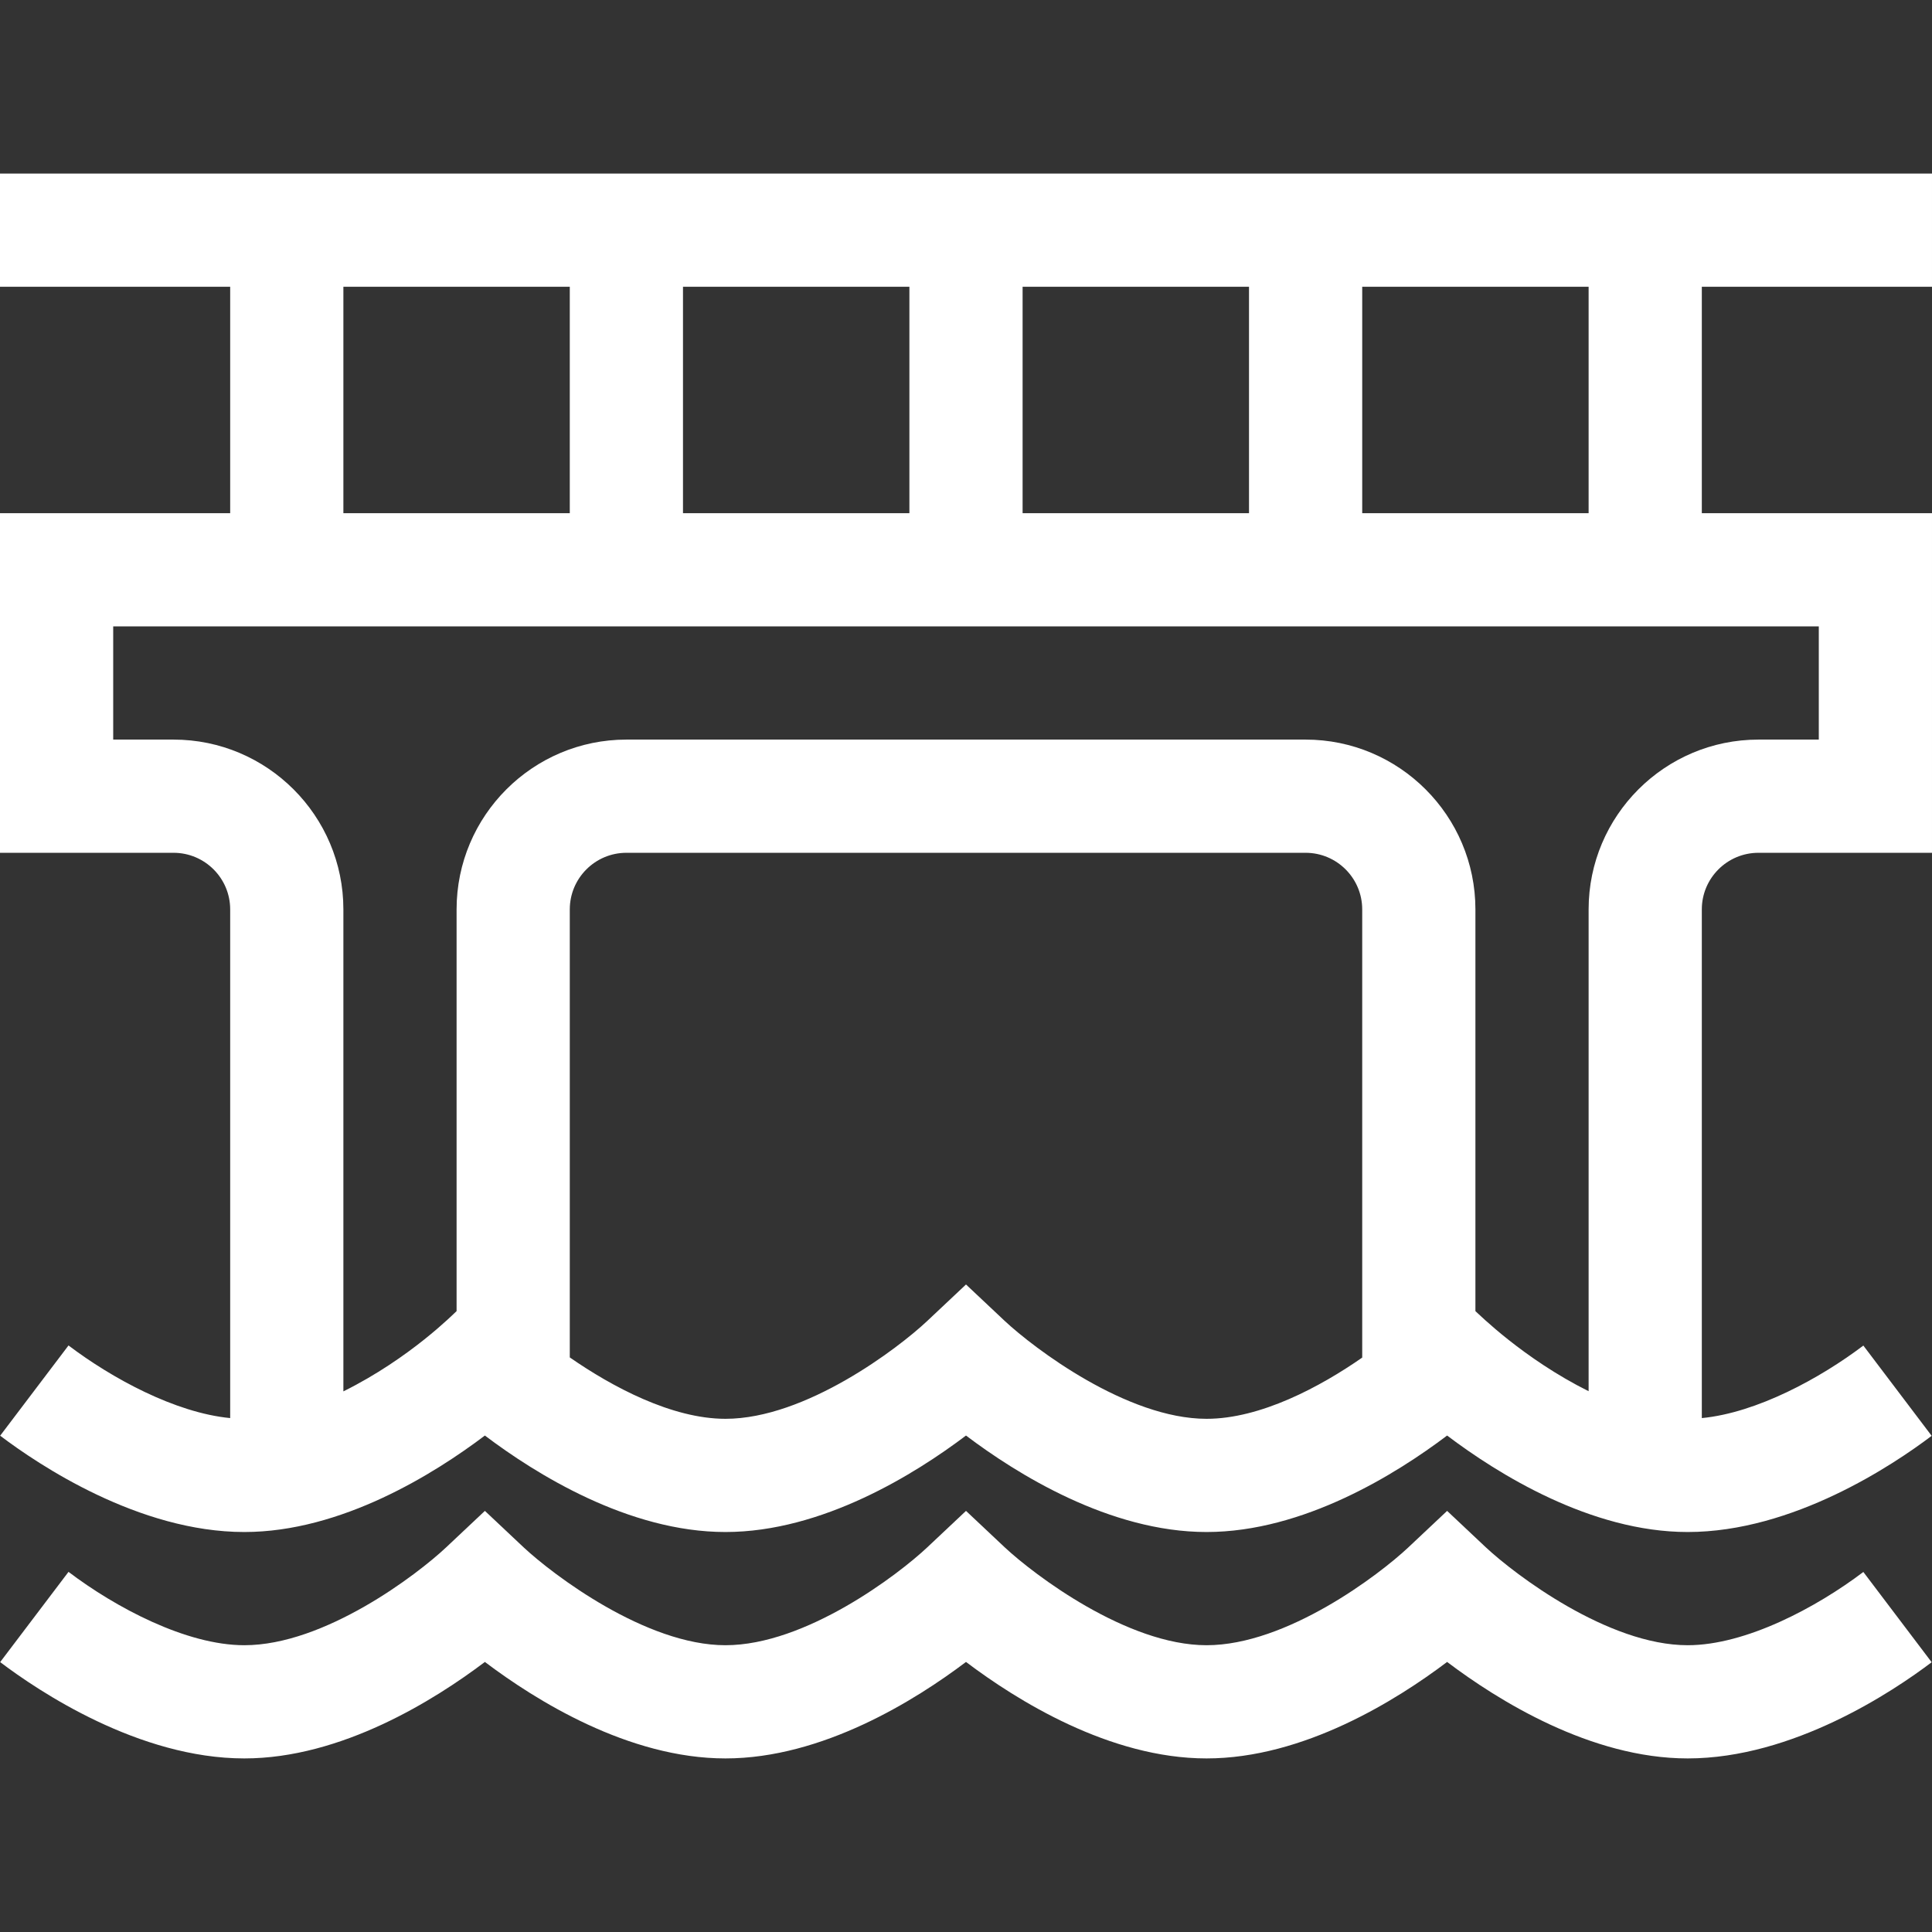
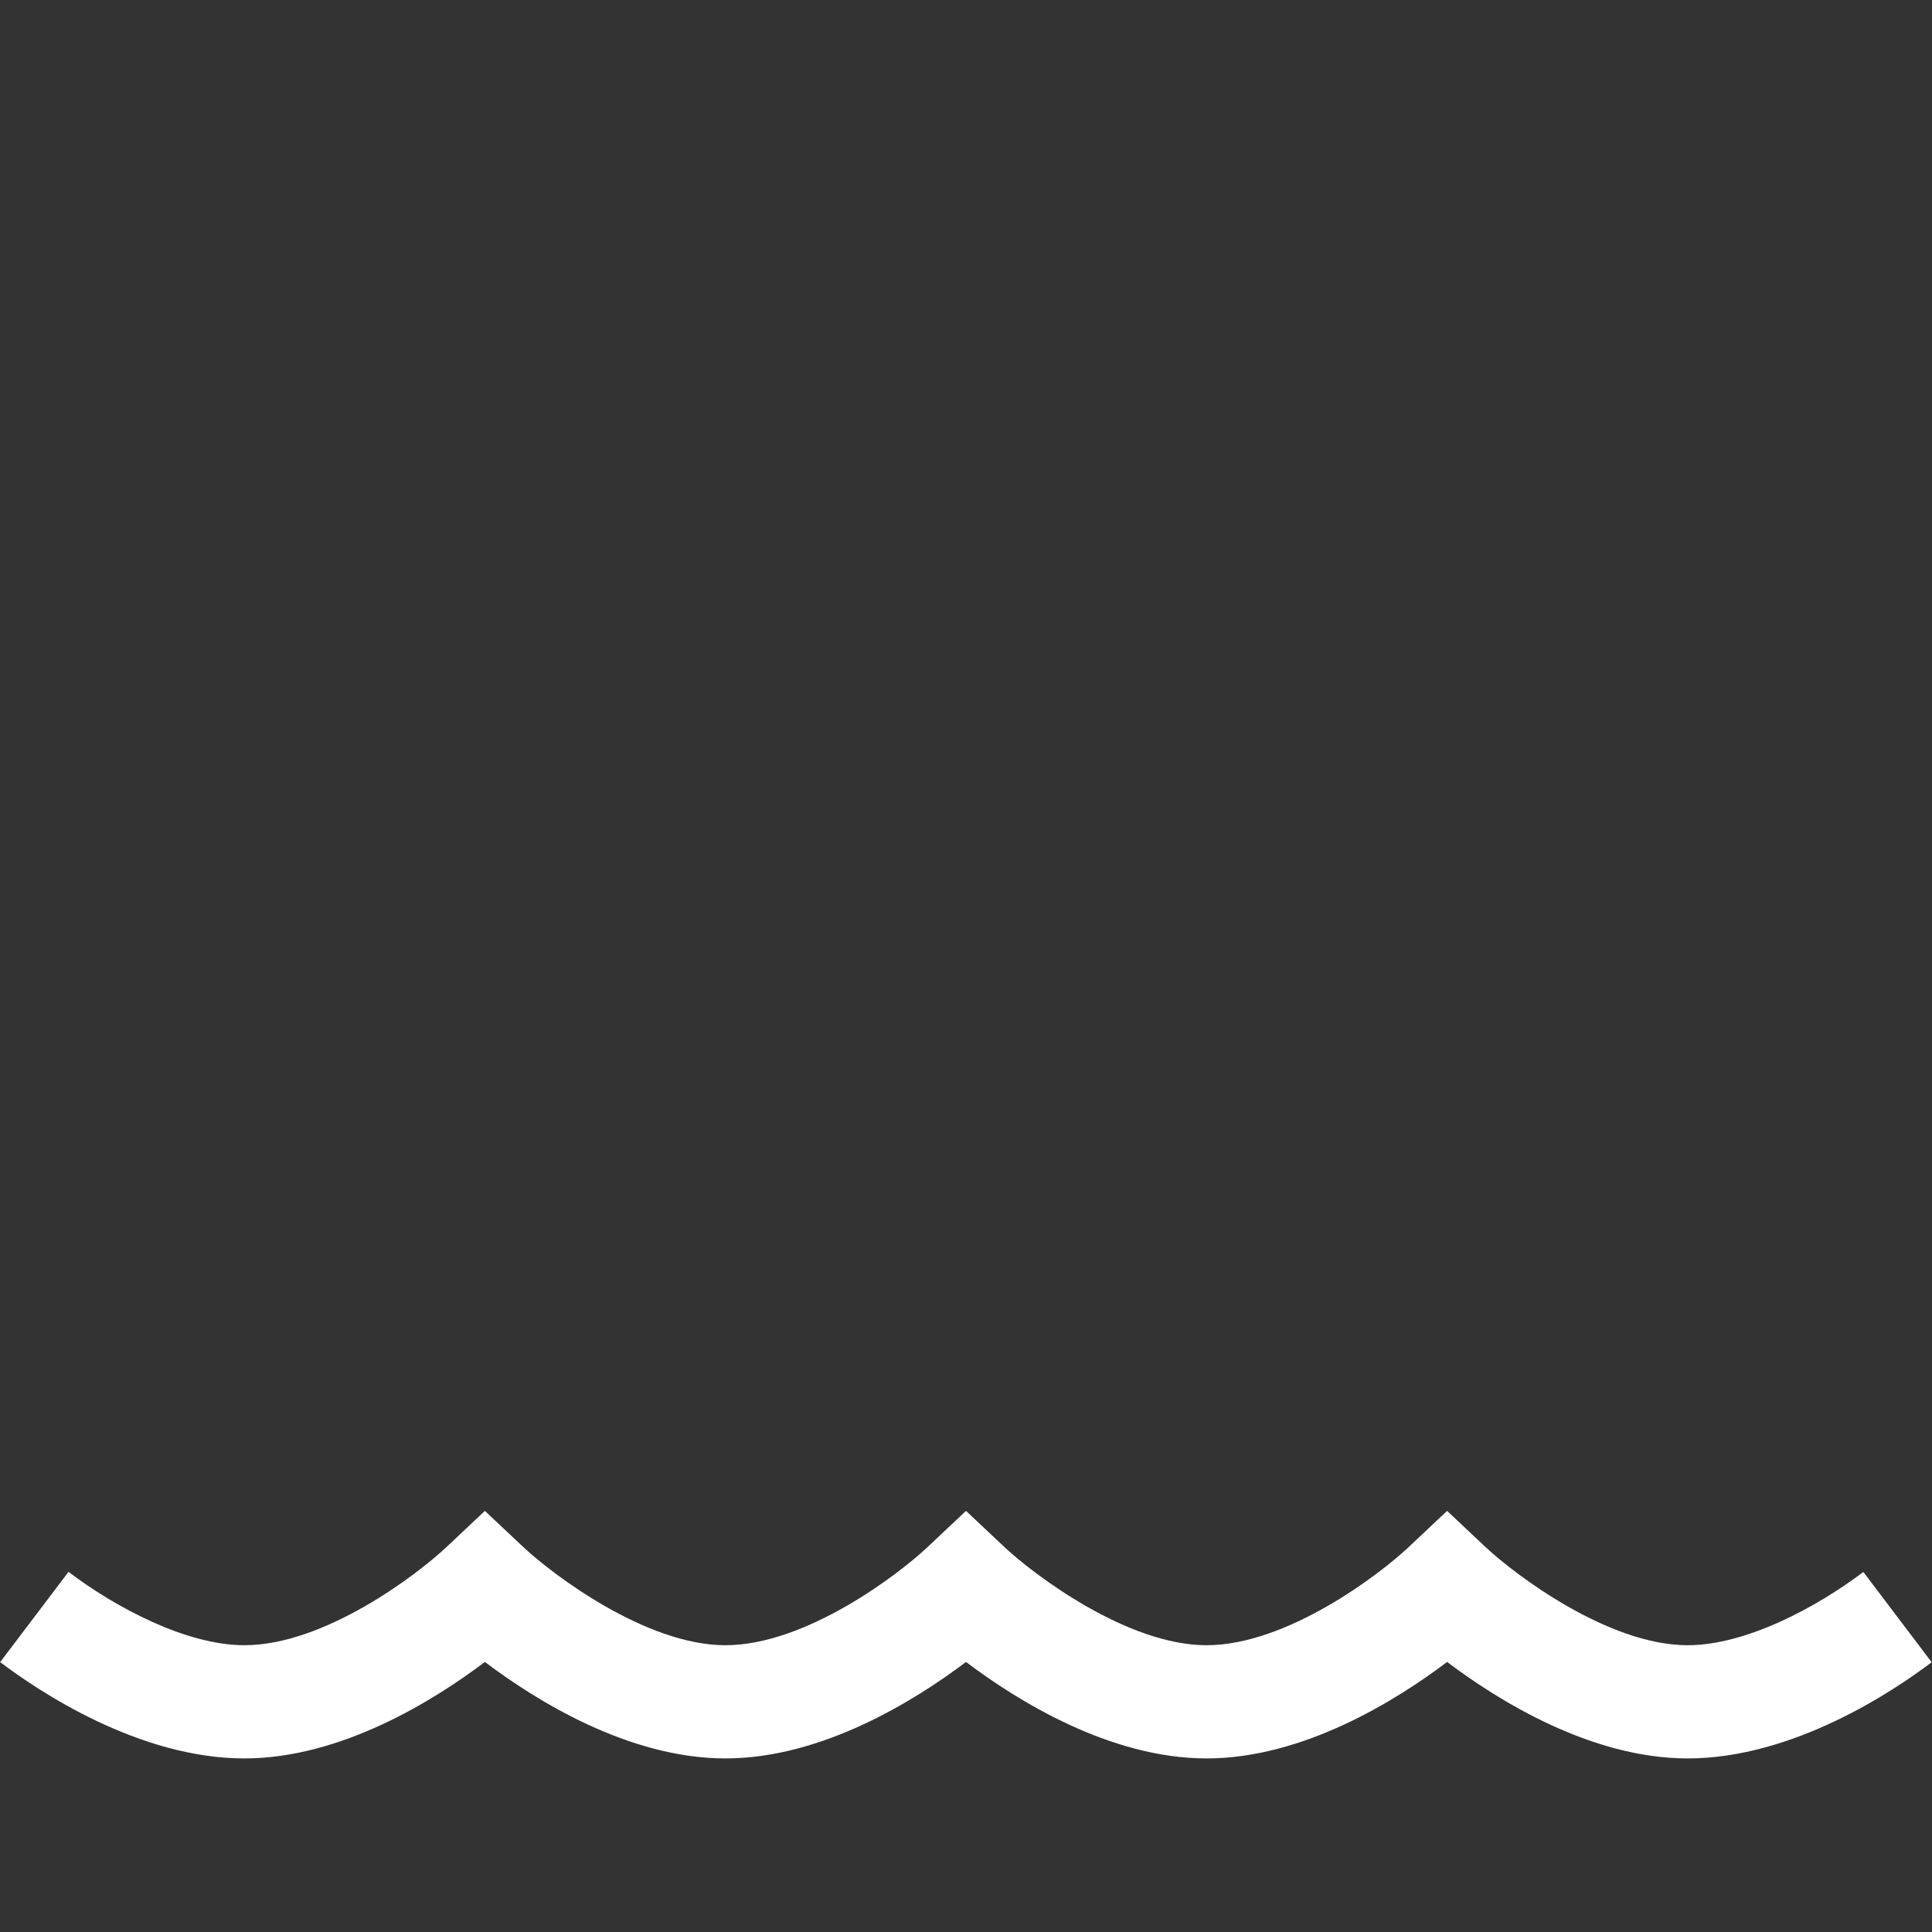
<svg xmlns="http://www.w3.org/2000/svg" width="512px" height="512px" viewBox="0 0 512 512">
  <rect x="0" y="0" width="512" height="512" fill="#333333" stroke="none" />
  <title>bridge</title>
  <g id="bridge" stroke="none" stroke-width="1" fill="none" fill-rule="evenodd">
    <g transform="translate(0, 46)" fill="#FFFFFF" fill-rule="nonzero">
      <path d="M447.25,390 C426.15,390 401.484,371.274 393.78,364.077 L383.5,354.401 L373.22,364.077 C365.559,371.287 341.019,390 319.75,390 C298.65,390 273.984,371.274 266.28,364.077 L256,354.401 L245.72,364.077 C238.059,371.287 213.519,390 192.25,390 C171.15,390 146.484,371.274 138.78,364.077 L128.5,354.401 L118.22,364.077 C110.559,371.287 86.019,390 64.75,390 C49.321,390 30.564,379.958 18.155,370.56 L0.043,394.475 C10.176,402.149 36.766,420 64.75,420 C90.467,420 115.126,404.541 128.5,394.433 C141.874,404.541 166.533,420 192.25,420 C217.967,420 242.626,404.541 256,394.433 C269.374,404.541 294.033,420 319.75,420 C345.467,420 370.126,404.541 383.5,394.433 C396.874,404.541 421.533,420 447.25,420 C475.21,420 501.783,402.174 511.91,394.51 L493.806,370.588 C481.407,379.973 462.665,390 447.25,390 L447.25,390 Z" id="Path" />
-       <path d="M0,30 L61,30 L61,90 L0,90 L0,180 L46,180 C54.271,180 61,186.729 61,195 L61,329.807 C46.369,328.396 29.575,319.208 18.155,310.559 L0.043,334.475 C10.176,342.149 36.766,360 64.75,360 C90.467,360 115.126,344.541 128.5,334.433 C141.874,344.541 166.533,360 192.25,360 C217.967,360 242.626,344.541 256,334.433 C269.374,344.541 294.033,360 319.75,360 C345.467,360 370.126,344.541 383.5,334.433 C396.874,344.541 421.533,360 447.25,360 C475.21,360 501.783,342.174 511.91,334.51 L493.806,310.588 C482.395,319.224 465.616,328.397 450.999,329.807 L450.999,195 C450.999,186.729 457.728,180 465.999,180 L511.999,180 L511.999,90 L450.999,90 L450.999,30 L511.999,30 L511.999,0 L0,0 L0,30 Z M91,30 L151,30 L151,90 L91,90 L91,30 Z M271,90 L271,30 L331,30 L331,90 L271,90 Z M241,90 L181,90 L181,30 L241,30 L241,90 Z M266.28,304.077 L256,294.401 L245.72,304.077 C238.059,311.287 213.519,330 192.25,330 C178.021,330 162.177,321.485 151,313.731 L151,195 C151,186.729 157.729,180 166,180 L346,180 C354.271,180 361,186.729 361,195 L361,313.775 C349.864,321.519 334.069,330 319.75,330 C298.65,330 273.984,311.274 266.28,304.077 Z M482,150 L466,150 C441.187,150 421,170.187 421,195 L421,322.683 C403.665,314.05 391.8,302.141 391,301.46 L391,195 C391,170.187 370.813,150 346,150 L166,150 C141.187,150 121,170.187 121,195 L121,301.46 C120.374,301.995 108.773,313.9 91,322.73 L91,195 C91,170.187 70.813,150 46,150 L30,150 L30,120 L482,120 L482,150 Z M421,90 L361,90 L361,30 L421,30 L421,90 Z" id="Shape" />
    </g>
  </g>
</svg>